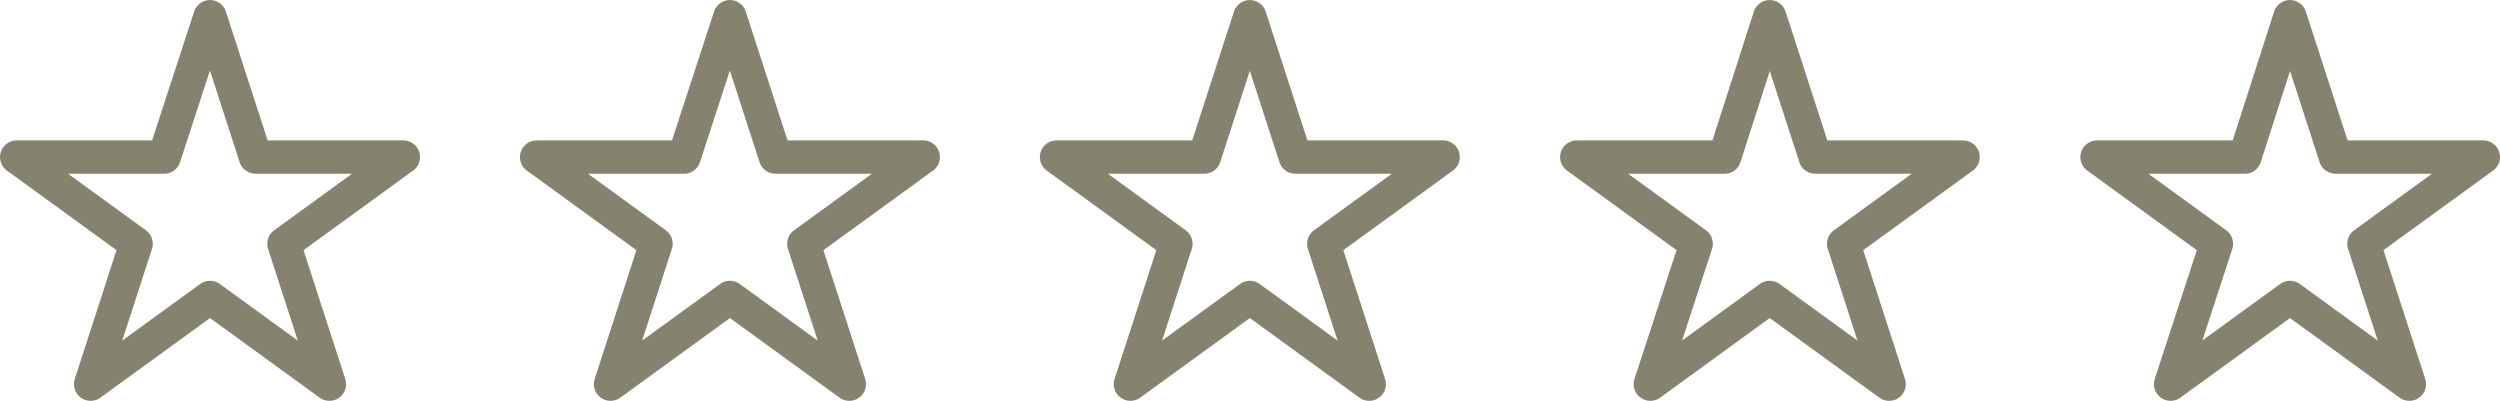
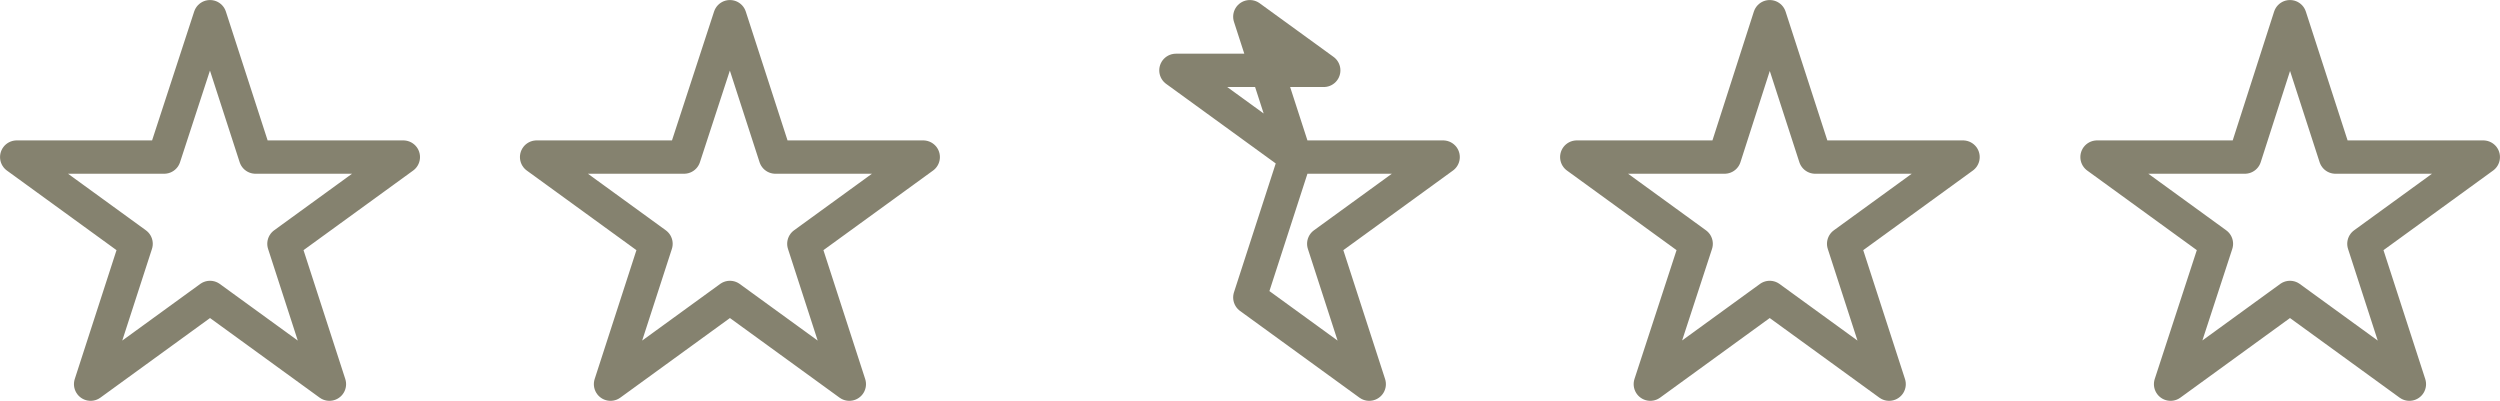
<svg xmlns="http://www.w3.org/2000/svg" version="1.1" id="Layer_1" x="0px" y="0px" viewBox="0 0 70.35 11.28" style="enable-background:new 0 0 70.35 11.28;" xml:space="preserve">
  <style type="text/css">
	.st0{fill:none;stroke:#85826F;stroke-width:0.938;stroke-linecap:round;stroke-linejoin:round;stroke-miterlimit:10;}
</style>
-   <path class="st0" d="M64.44,0.47l1.28,3.95h4.16l-3.36,2.44l1.28,3.95l-3.36-2.44l-3.36,2.44l1.29-3.95l-3.36-2.44h4.16L64.44,0.47z   M49.8,0.47l1.28,3.95h4.16l-3.36,2.44l1.28,3.95L49.8,8.37l-3.36,2.44l1.29-3.95l-3.36-2.44h4.16L49.8,0.47z M35.17,0.47l1.28,3.95  h4.16l-3.36,2.44l1.28,3.95l-3.36-2.44l-3.36,2.44l1.28-3.95l-3.36-2.44h4.16L35.17,0.47z M20.54,0.47l1.28,3.95h4.16l-3.36,2.44  l1.28,3.95l-3.36-2.44l-3.36,2.44l1.28-3.95L15.1,4.42h4.15L20.54,0.47z M5.91,0.47l1.28,3.95h4.16L7.99,6.86l1.28,3.95L5.91,8.37  l-3.36,2.44l1.28-3.95L0.47,4.42h4.15L5.91,0.47z" />
+   <path class="st0" d="M64.44,0.47l1.28,3.95h4.16l-3.36,2.44l1.28,3.95l-3.36-2.44l-3.36,2.44l1.29-3.95l-3.36-2.44h4.16L64.44,0.47z   M49.8,0.47l1.28,3.95h4.16l-3.36,2.44l1.28,3.95L49.8,8.37l-3.36,2.44l1.29-3.95l-3.36-2.44h4.16L49.8,0.47z M35.17,0.47l1.28,3.95  h4.16l-3.36,2.44l1.28,3.95l-3.36-2.44l1.28-3.95l-3.36-2.44h4.16L35.17,0.47z M20.54,0.47l1.28,3.95h4.16l-3.36,2.44  l1.28,3.95l-3.36-2.44l-3.36,2.44l1.28-3.95L15.1,4.42h4.15L20.54,0.47z M5.91,0.47l1.28,3.95h4.16L7.99,6.86l1.28,3.95L5.91,8.37  l-3.36,2.44l1.28-3.95L0.47,4.42h4.15L5.91,0.47z" />
</svg>